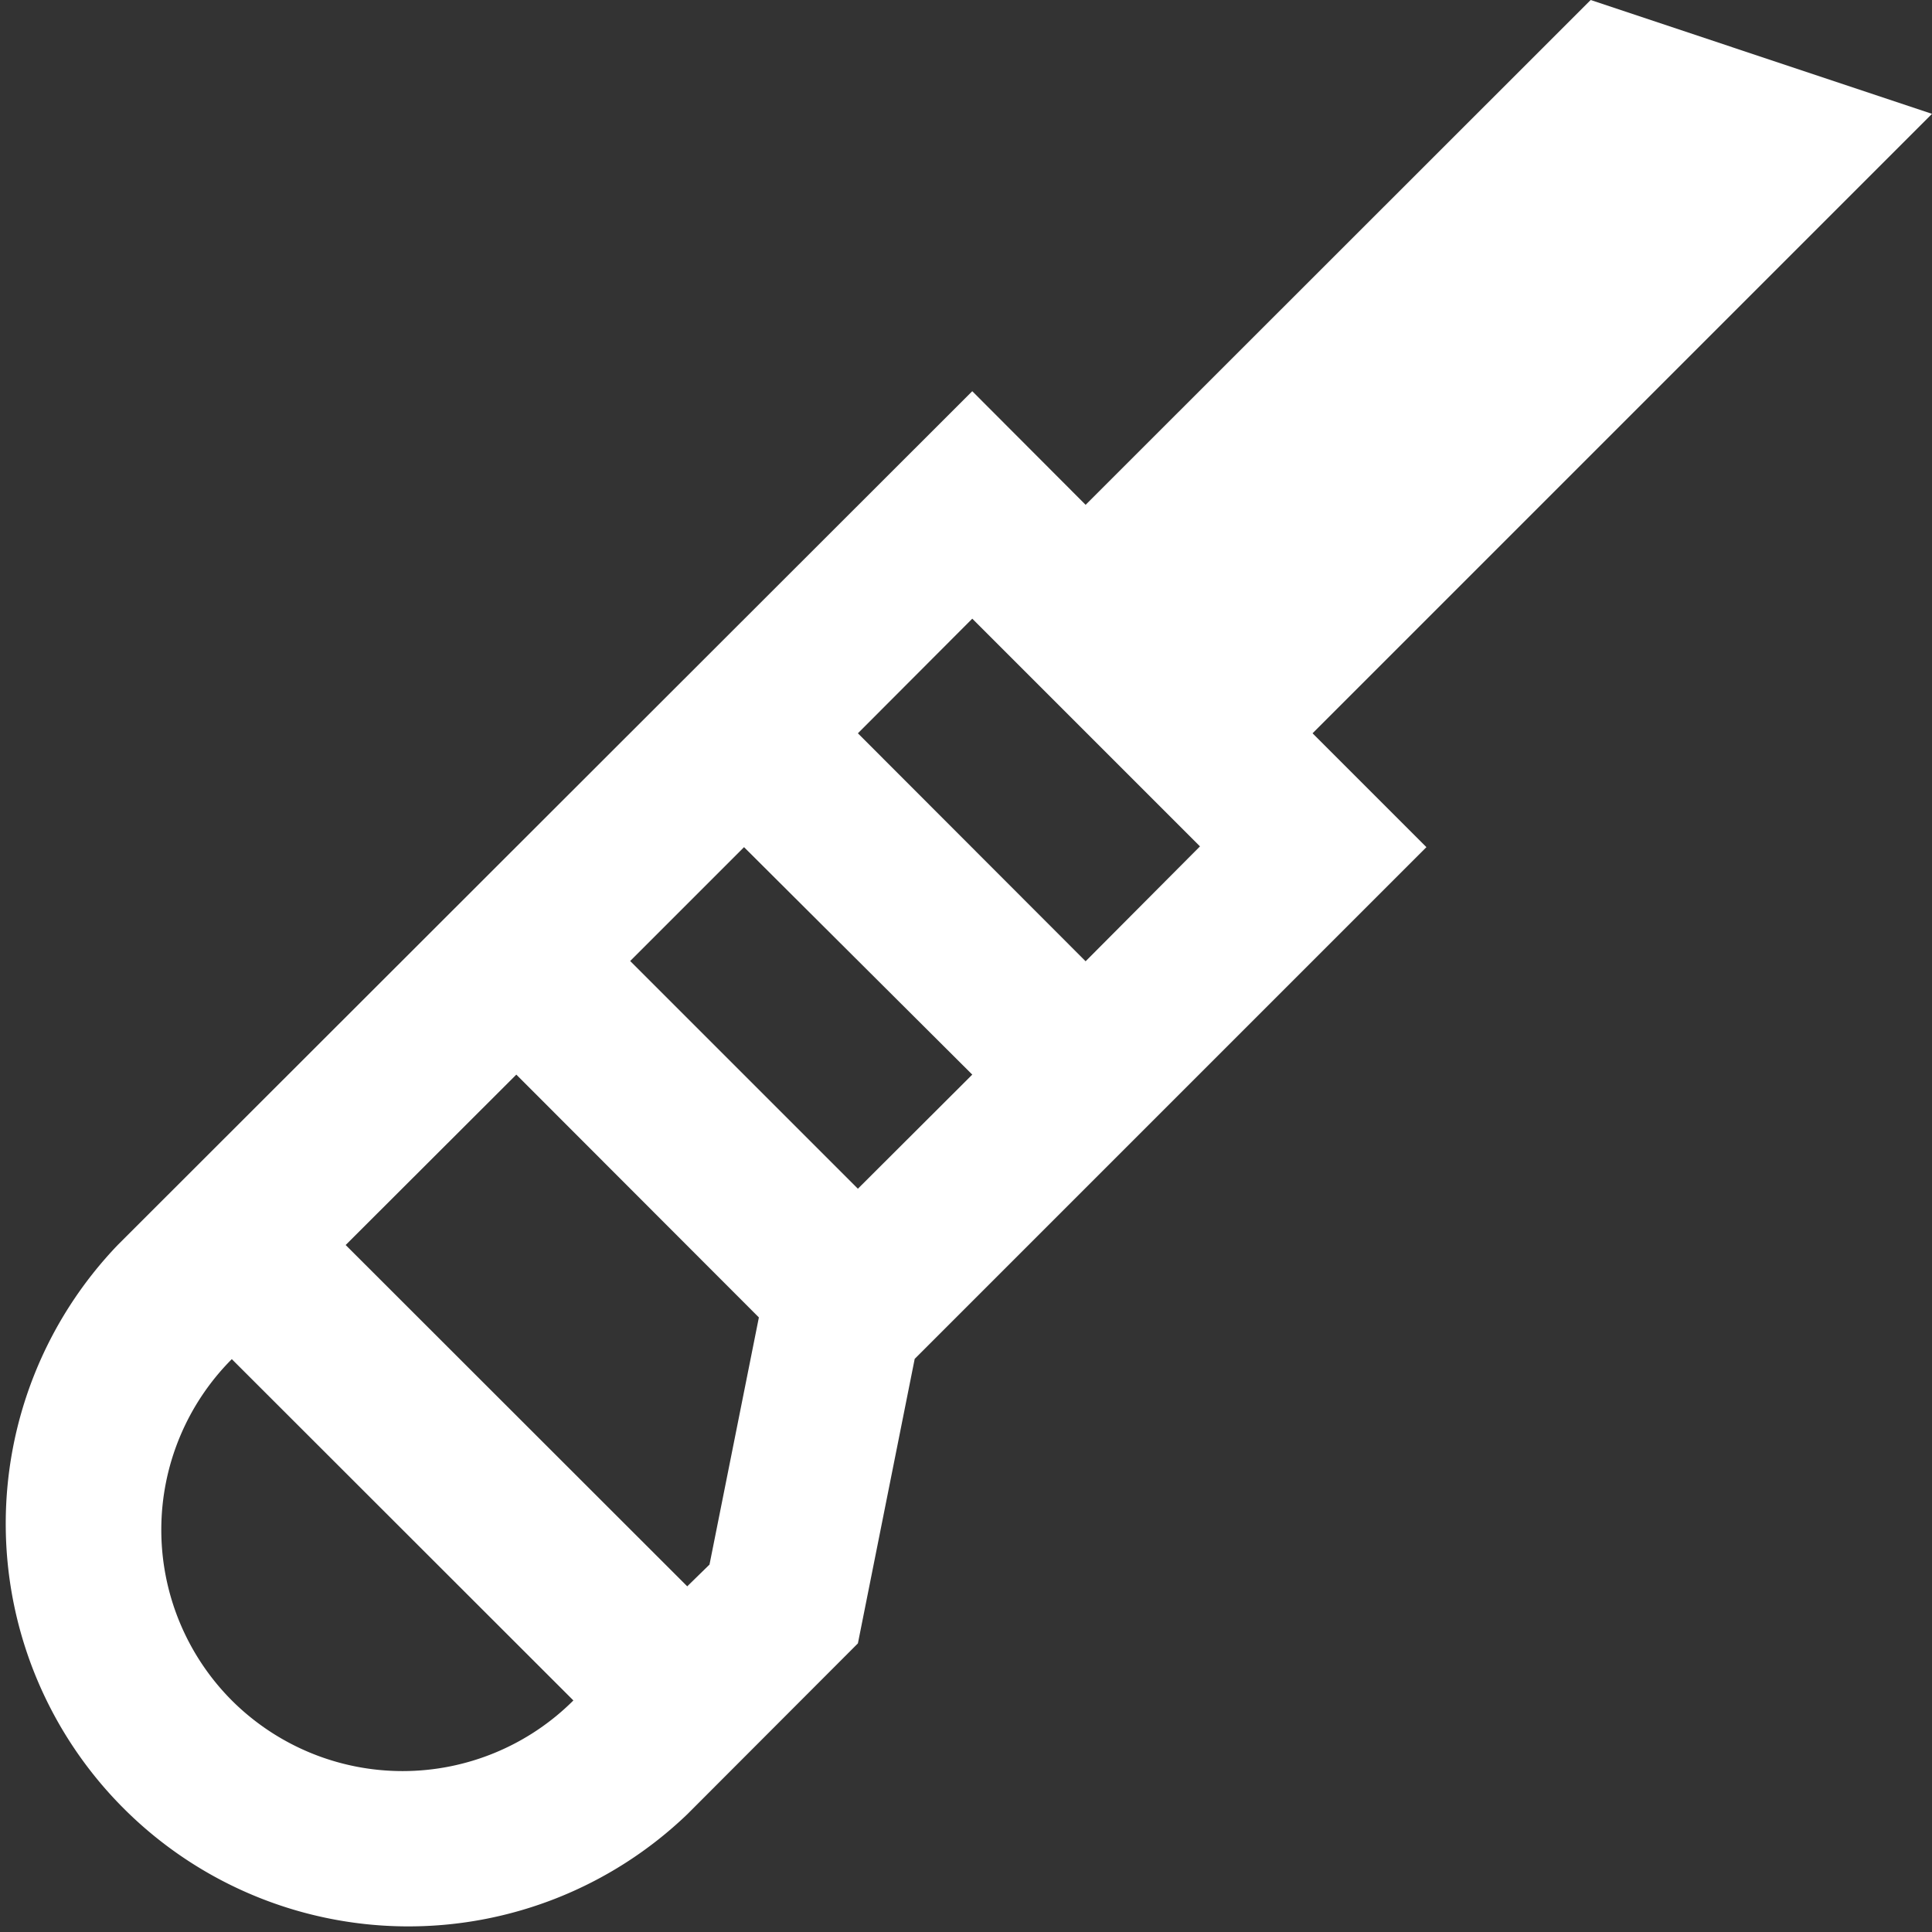
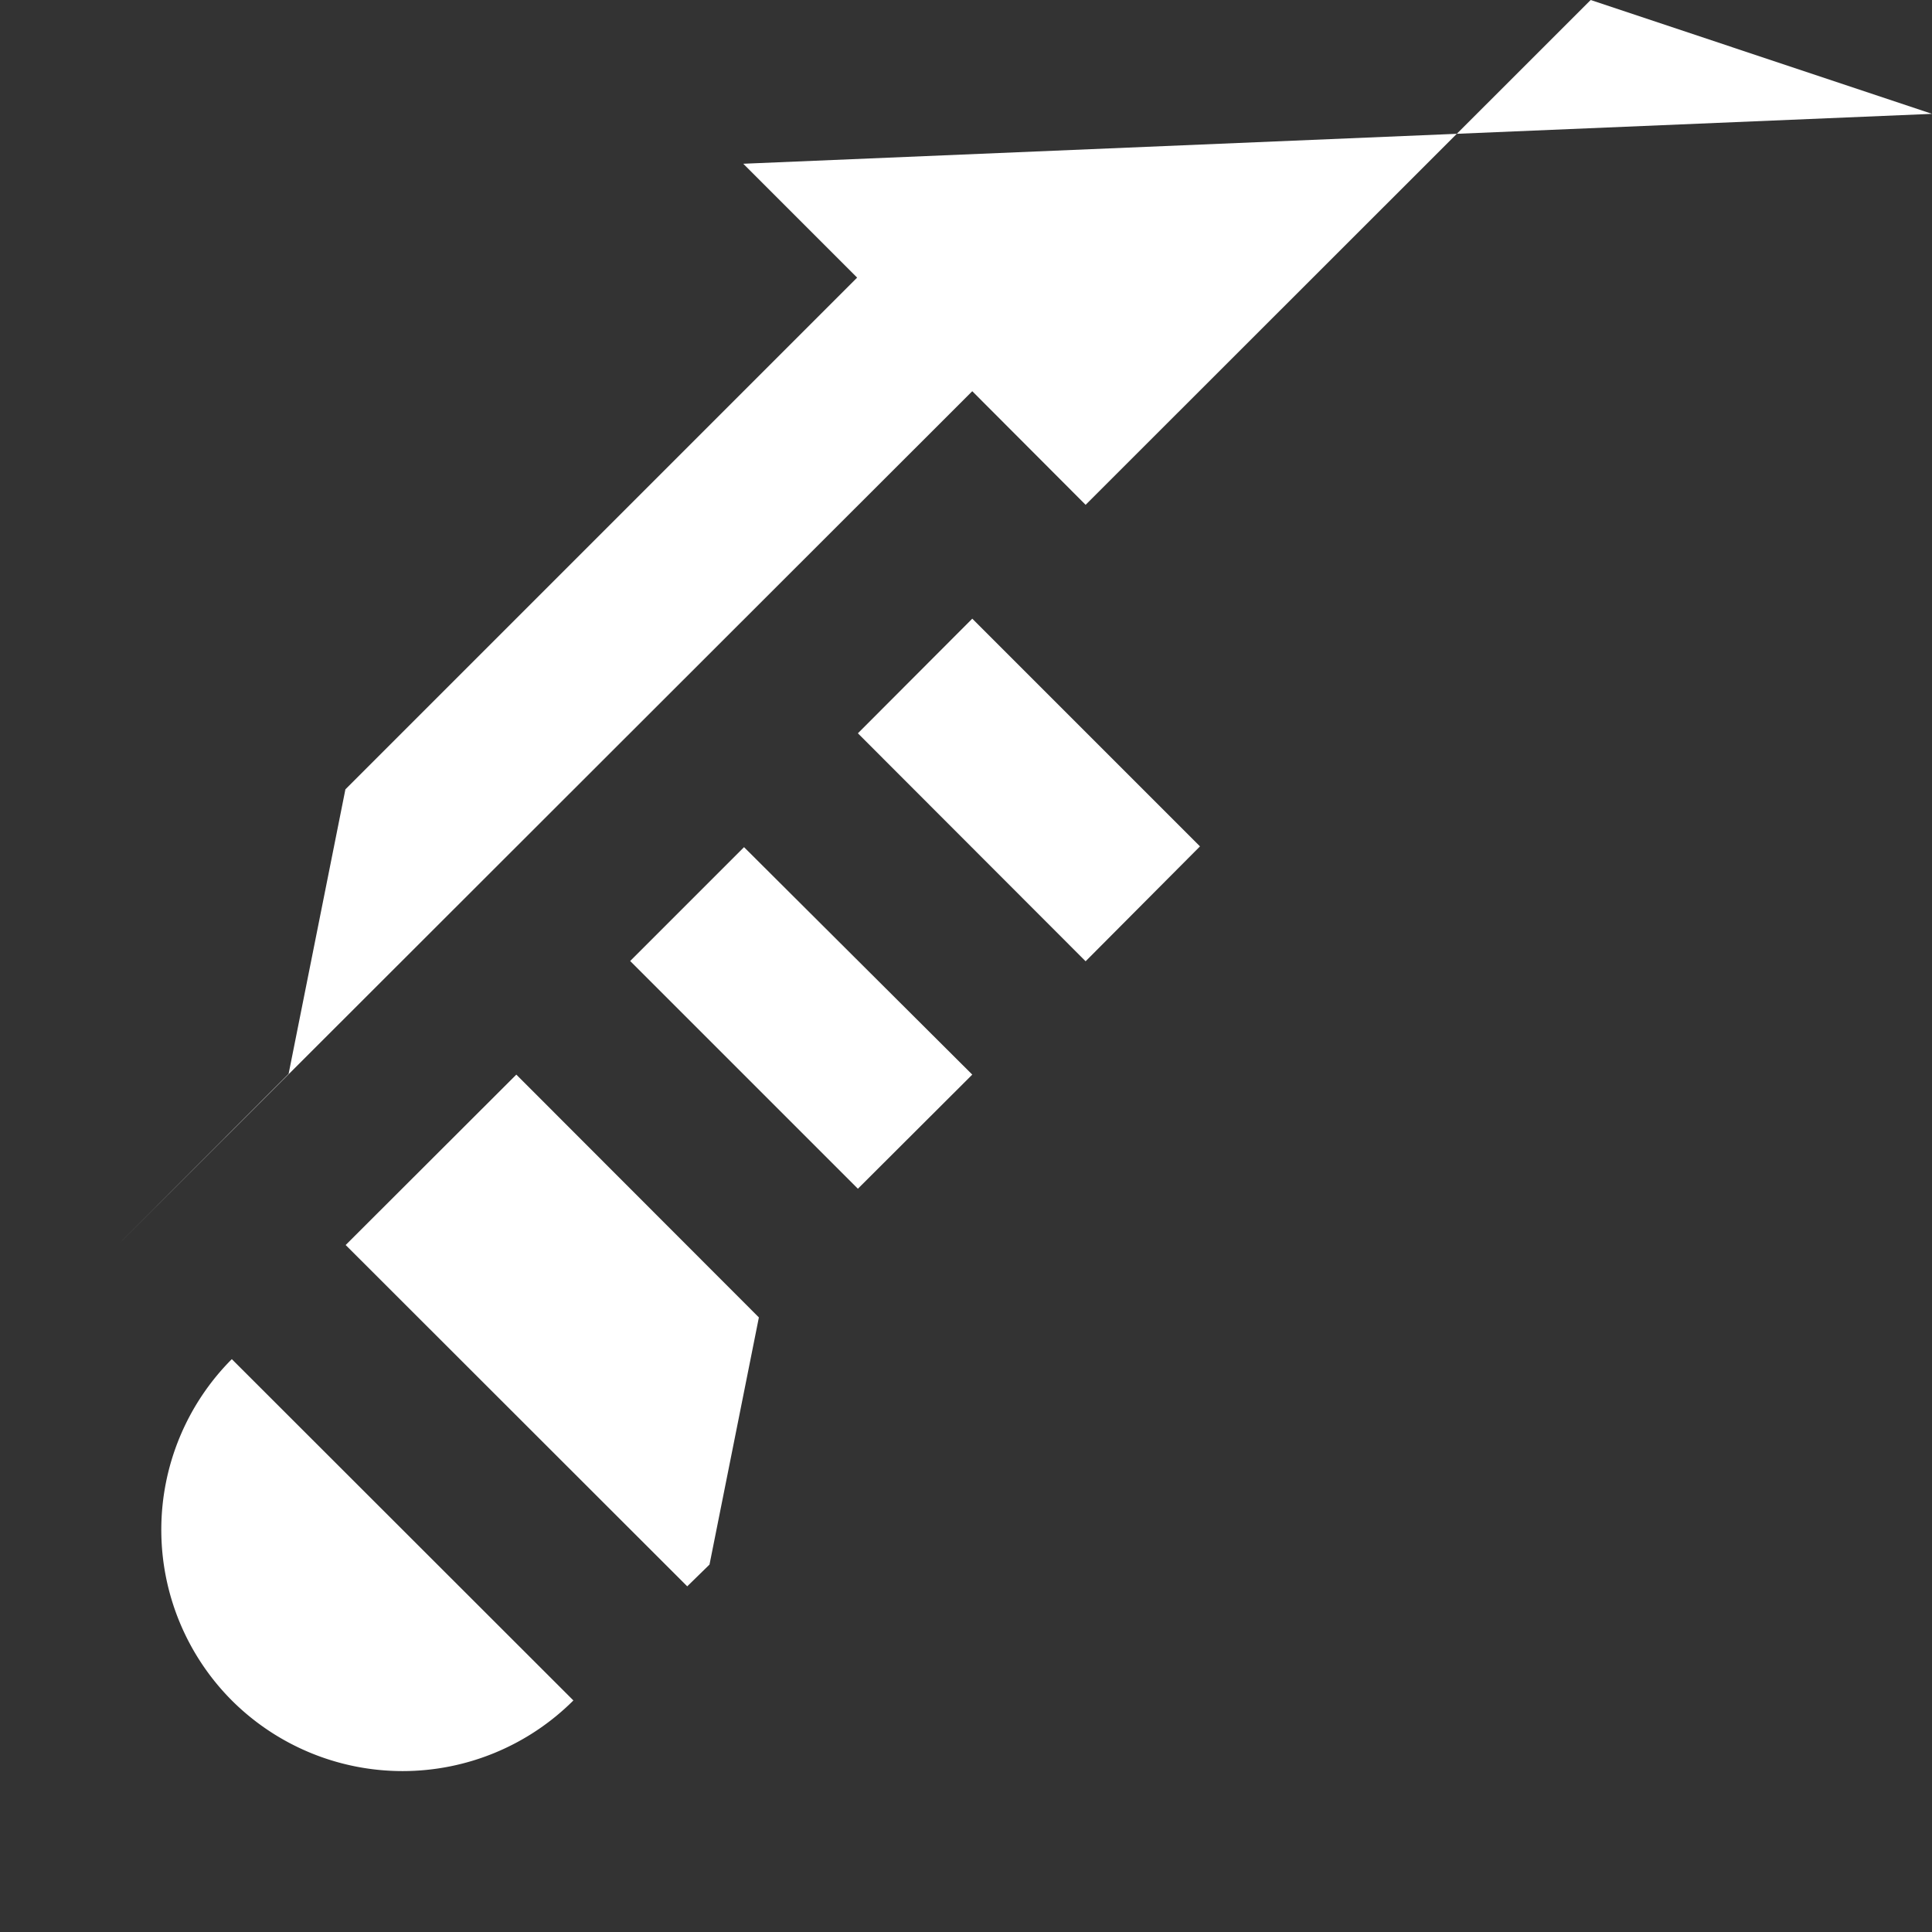
<svg xmlns="http://www.w3.org/2000/svg" viewBox="0 0 75.51 75.52">
  <rect x="0" y="0" width="75.51" height="75.52" fill="#333333" stroke="none" />
  <defs>
    <style>.cls-1{fill:#fff;}</style>
  </defs>
  <title>Element 92</title>
  <g id="Ebene_2" data-name="Ebene 2">
    <g id="Icons">
-       <path class="cls-1" d="M75.51,4.45,62.17,0,42.43,19.73,38,15.29,4.61,48.65A15.74,15.74,0,0,0,26.86,70.91l6.67-6.68,2.22-11.12,20-20-4.45-4.45ZM26.86,62,13.51,48.66,20.18,42l9.48,9.49-1.93,9.66ZM9.06,66.46h0a9.45,9.45,0,0,1,0-13.34L22.41,66.46A9.45,9.45,0,0,1,9.06,66.46Zm24.47-20-8.9-8.9,4.45-4.45L38,42Zm8.9-8.89-8.9-8.91L38,24.18l8.9,8.9Z" />
+       <path class="cls-1" d="M75.51,4.45,62.17,0,42.43,19.73,38,15.29,4.61,48.65l6.67-6.68,2.22-11.12,20-20-4.45-4.45ZM26.86,62,13.51,48.66,20.18,42l9.48,9.49-1.93,9.66ZM9.06,66.46h0a9.45,9.45,0,0,1,0-13.34L22.41,66.46A9.45,9.45,0,0,1,9.06,66.46Zm24.47-20-8.9-8.9,4.45-4.45L38,42Zm8.9-8.89-8.9-8.91L38,24.18l8.9,8.9Z" />
    </g>
  </g>
</svg>